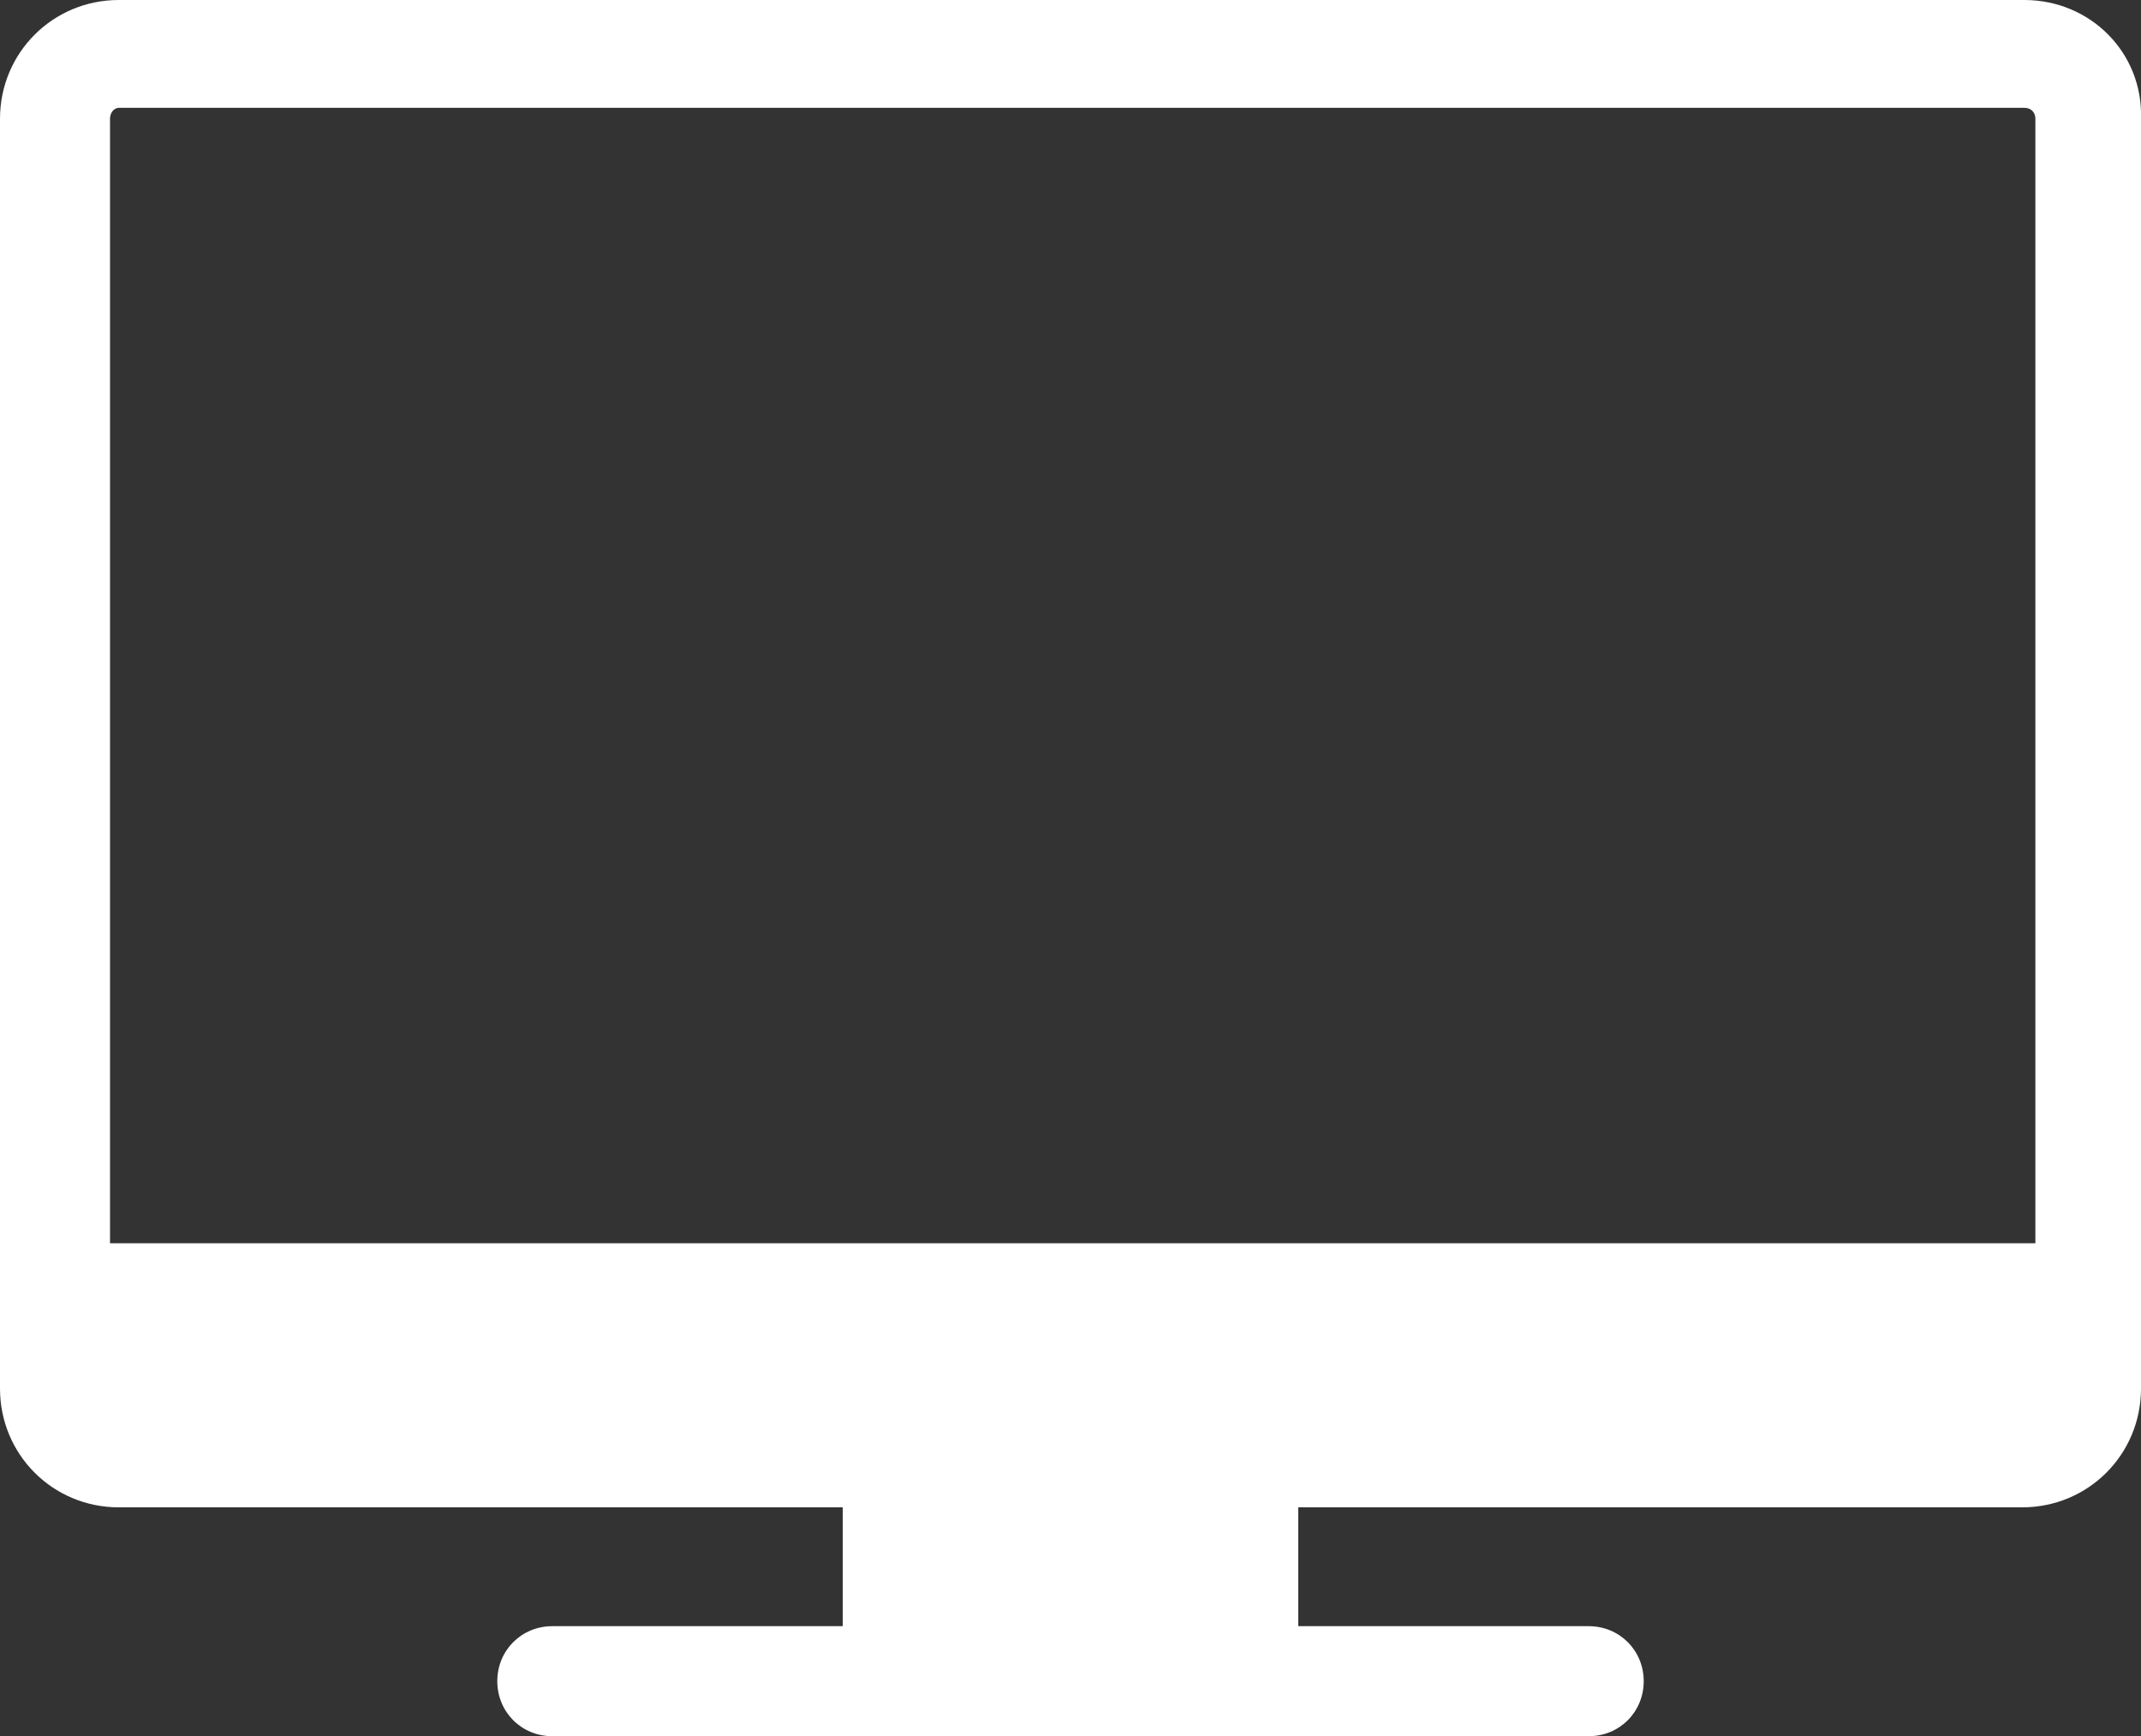
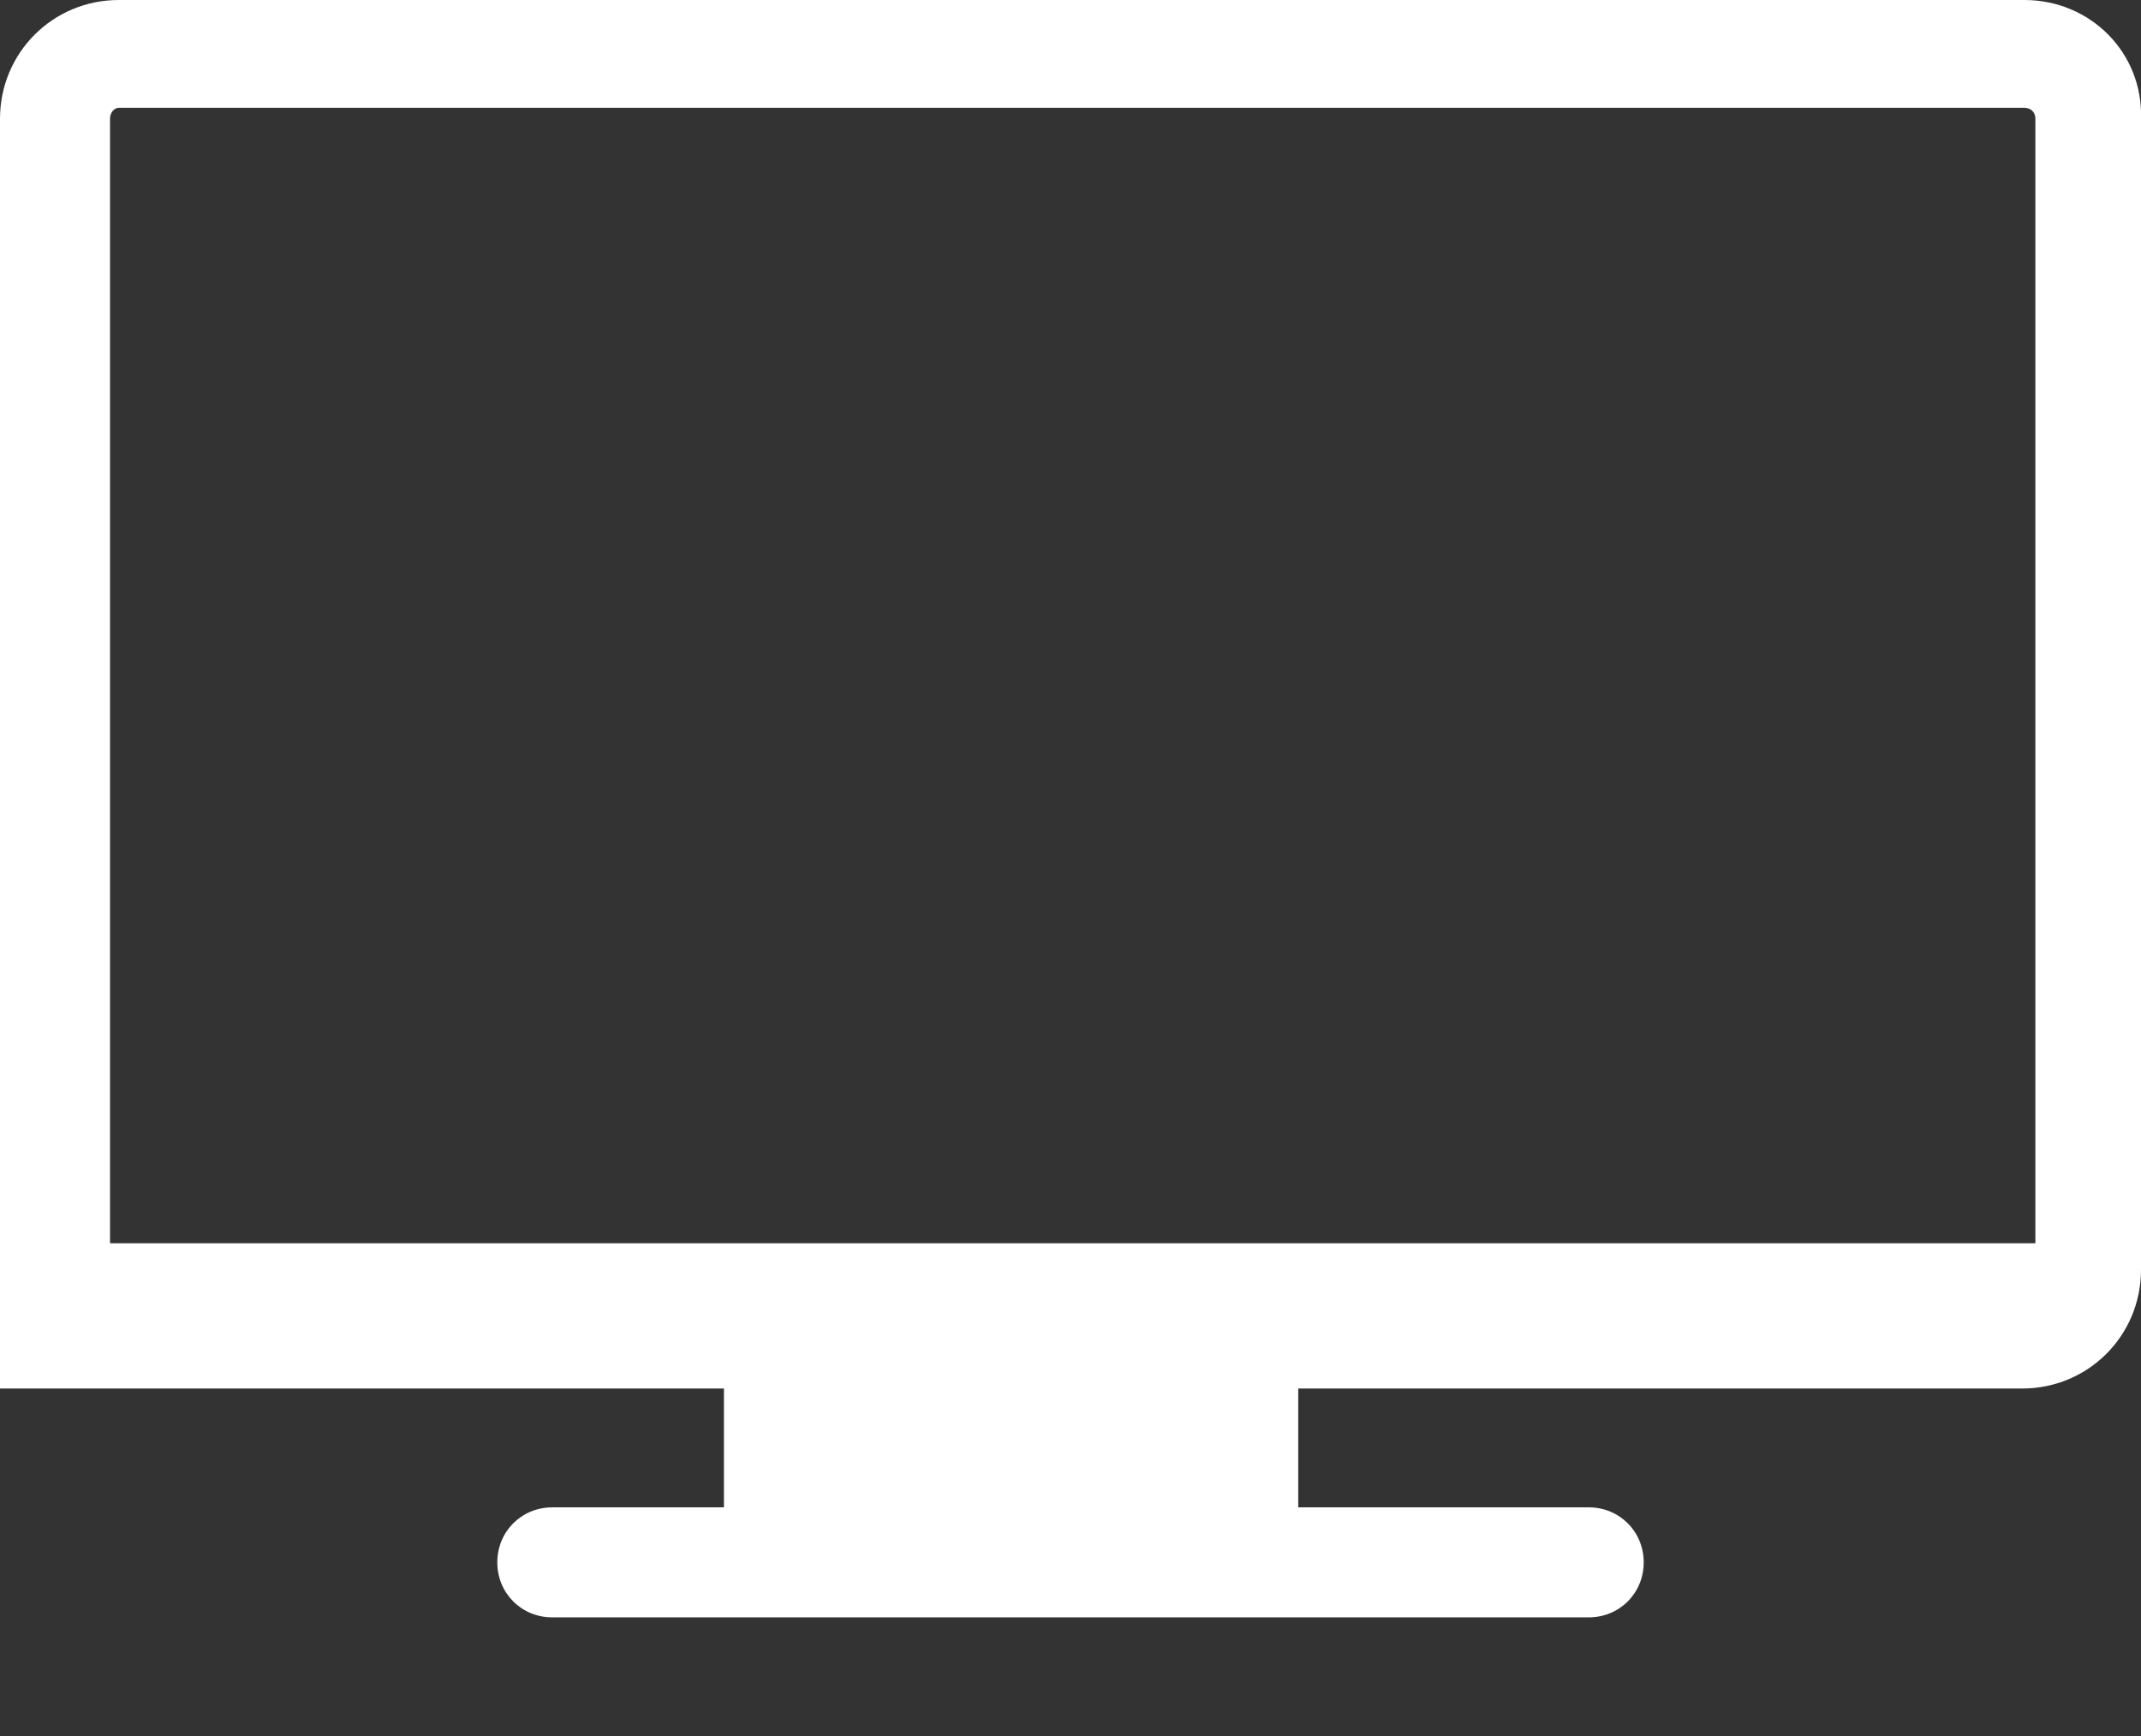
<svg xmlns="http://www.w3.org/2000/svg" version="1.1" id="Layer_1" x="0px" y="0px" viewBox="0 0 97.3 78.9" style="enable-background:new 0 0 97.3 78.9;" xml:space="preserve">
  <rect x="0" y="0" width="97.3" height="78.9" fill="#333333" stroke="none" />
  <style type="text/css">
	.st0{fill:#FFFFFF;}
</style>
-   <path class="st0" d="M92,0H5.4C2.4,0,0,2.4,0,5.4v57.7c0,3,2.4,5.4,5.4,5.4h32.9v5.4H25.1c-1.4,0-2.5,1.1-2.5,2.5s1.1,2.5,2.5,2.5  h47.1c1.4,0,2.5-1.1,2.5-2.5s-1.1-2.5-2.5-2.5H59v-5.4h32.9c3,0,5.4-2.4,5.4-5.4V5.4C97.4,2.4,95,0,92,0z M5.4,4.9H92  c0.3,0,0.5,0.2,0.5,0.5v51.1H5V5.4C5,5.1,5.2,4.9,5.4,4.9z" />
+   <path class="st0" d="M92,0H5.4C2.4,0,0,2.4,0,5.4v57.7h32.9v5.4H25.1c-1.4,0-2.5,1.1-2.5,2.5s1.1,2.5,2.5,2.5  h47.1c1.4,0,2.5-1.1,2.5-2.5s-1.1-2.5-2.5-2.5H59v-5.4h32.9c3,0,5.4-2.4,5.4-5.4V5.4C97.4,2.4,95,0,92,0z M5.4,4.9H92  c0.3,0,0.5,0.2,0.5,0.5v51.1H5V5.4C5,5.1,5.2,4.9,5.4,4.9z" />
</svg>